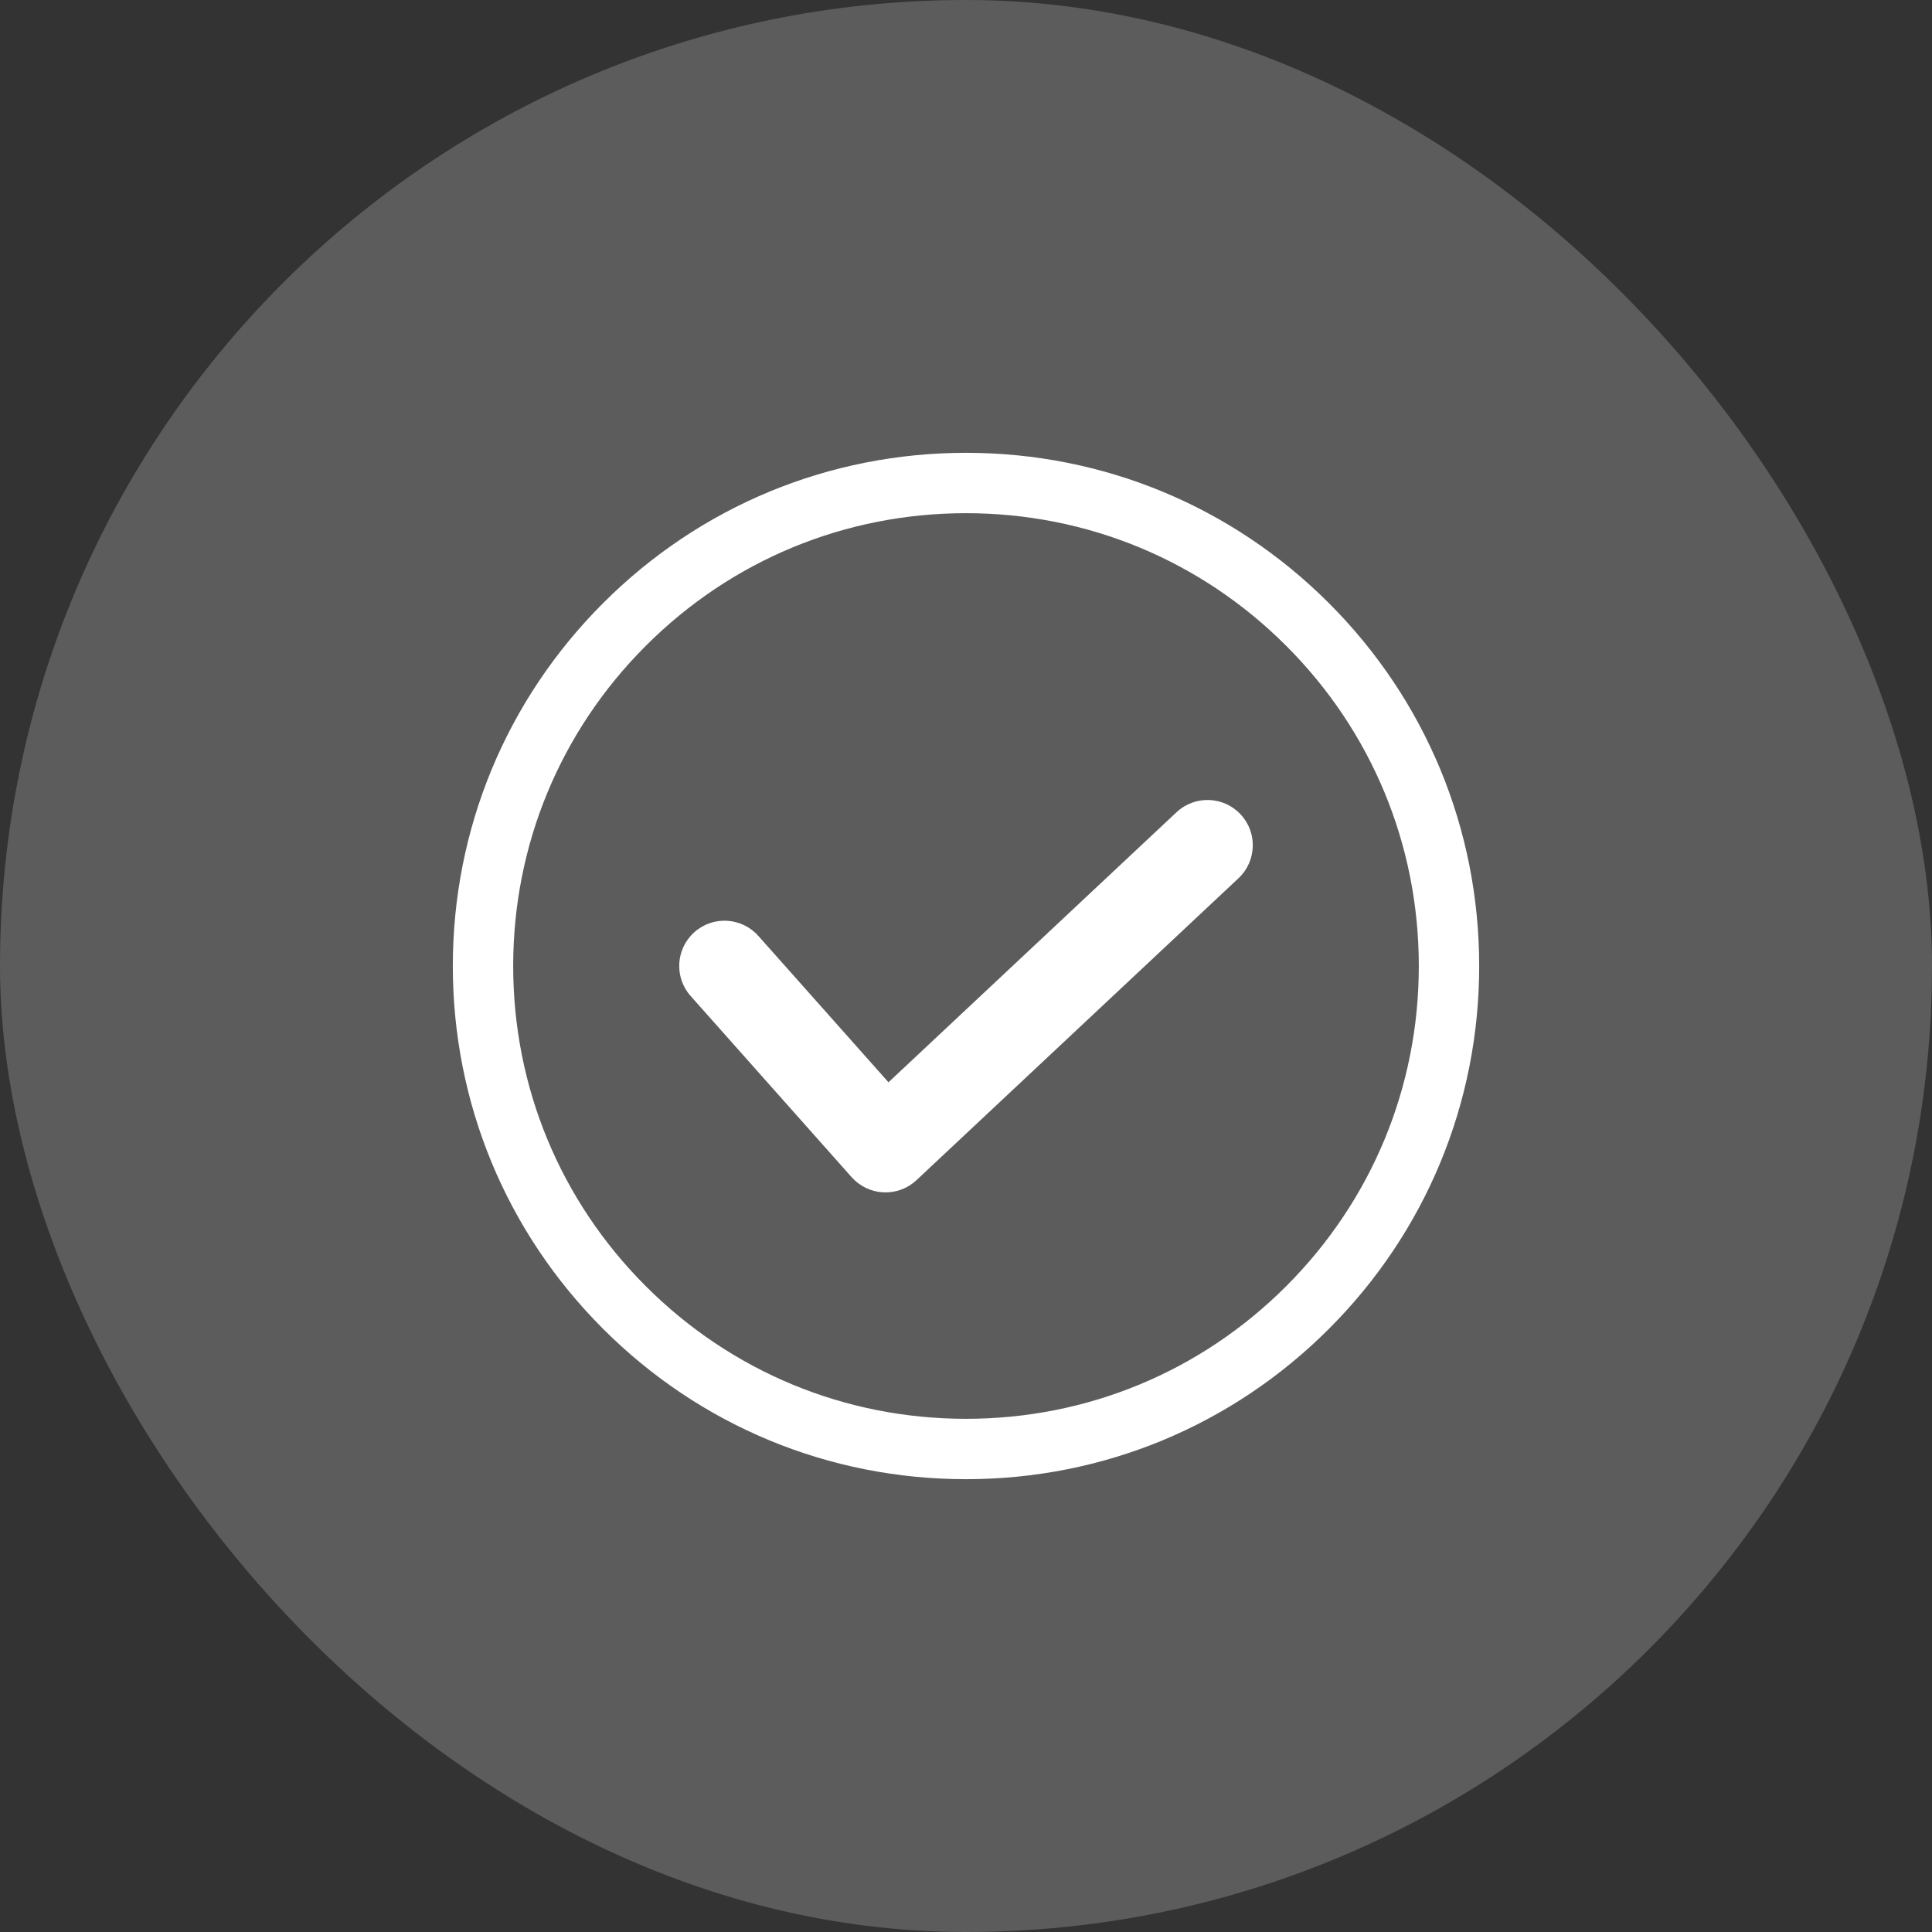
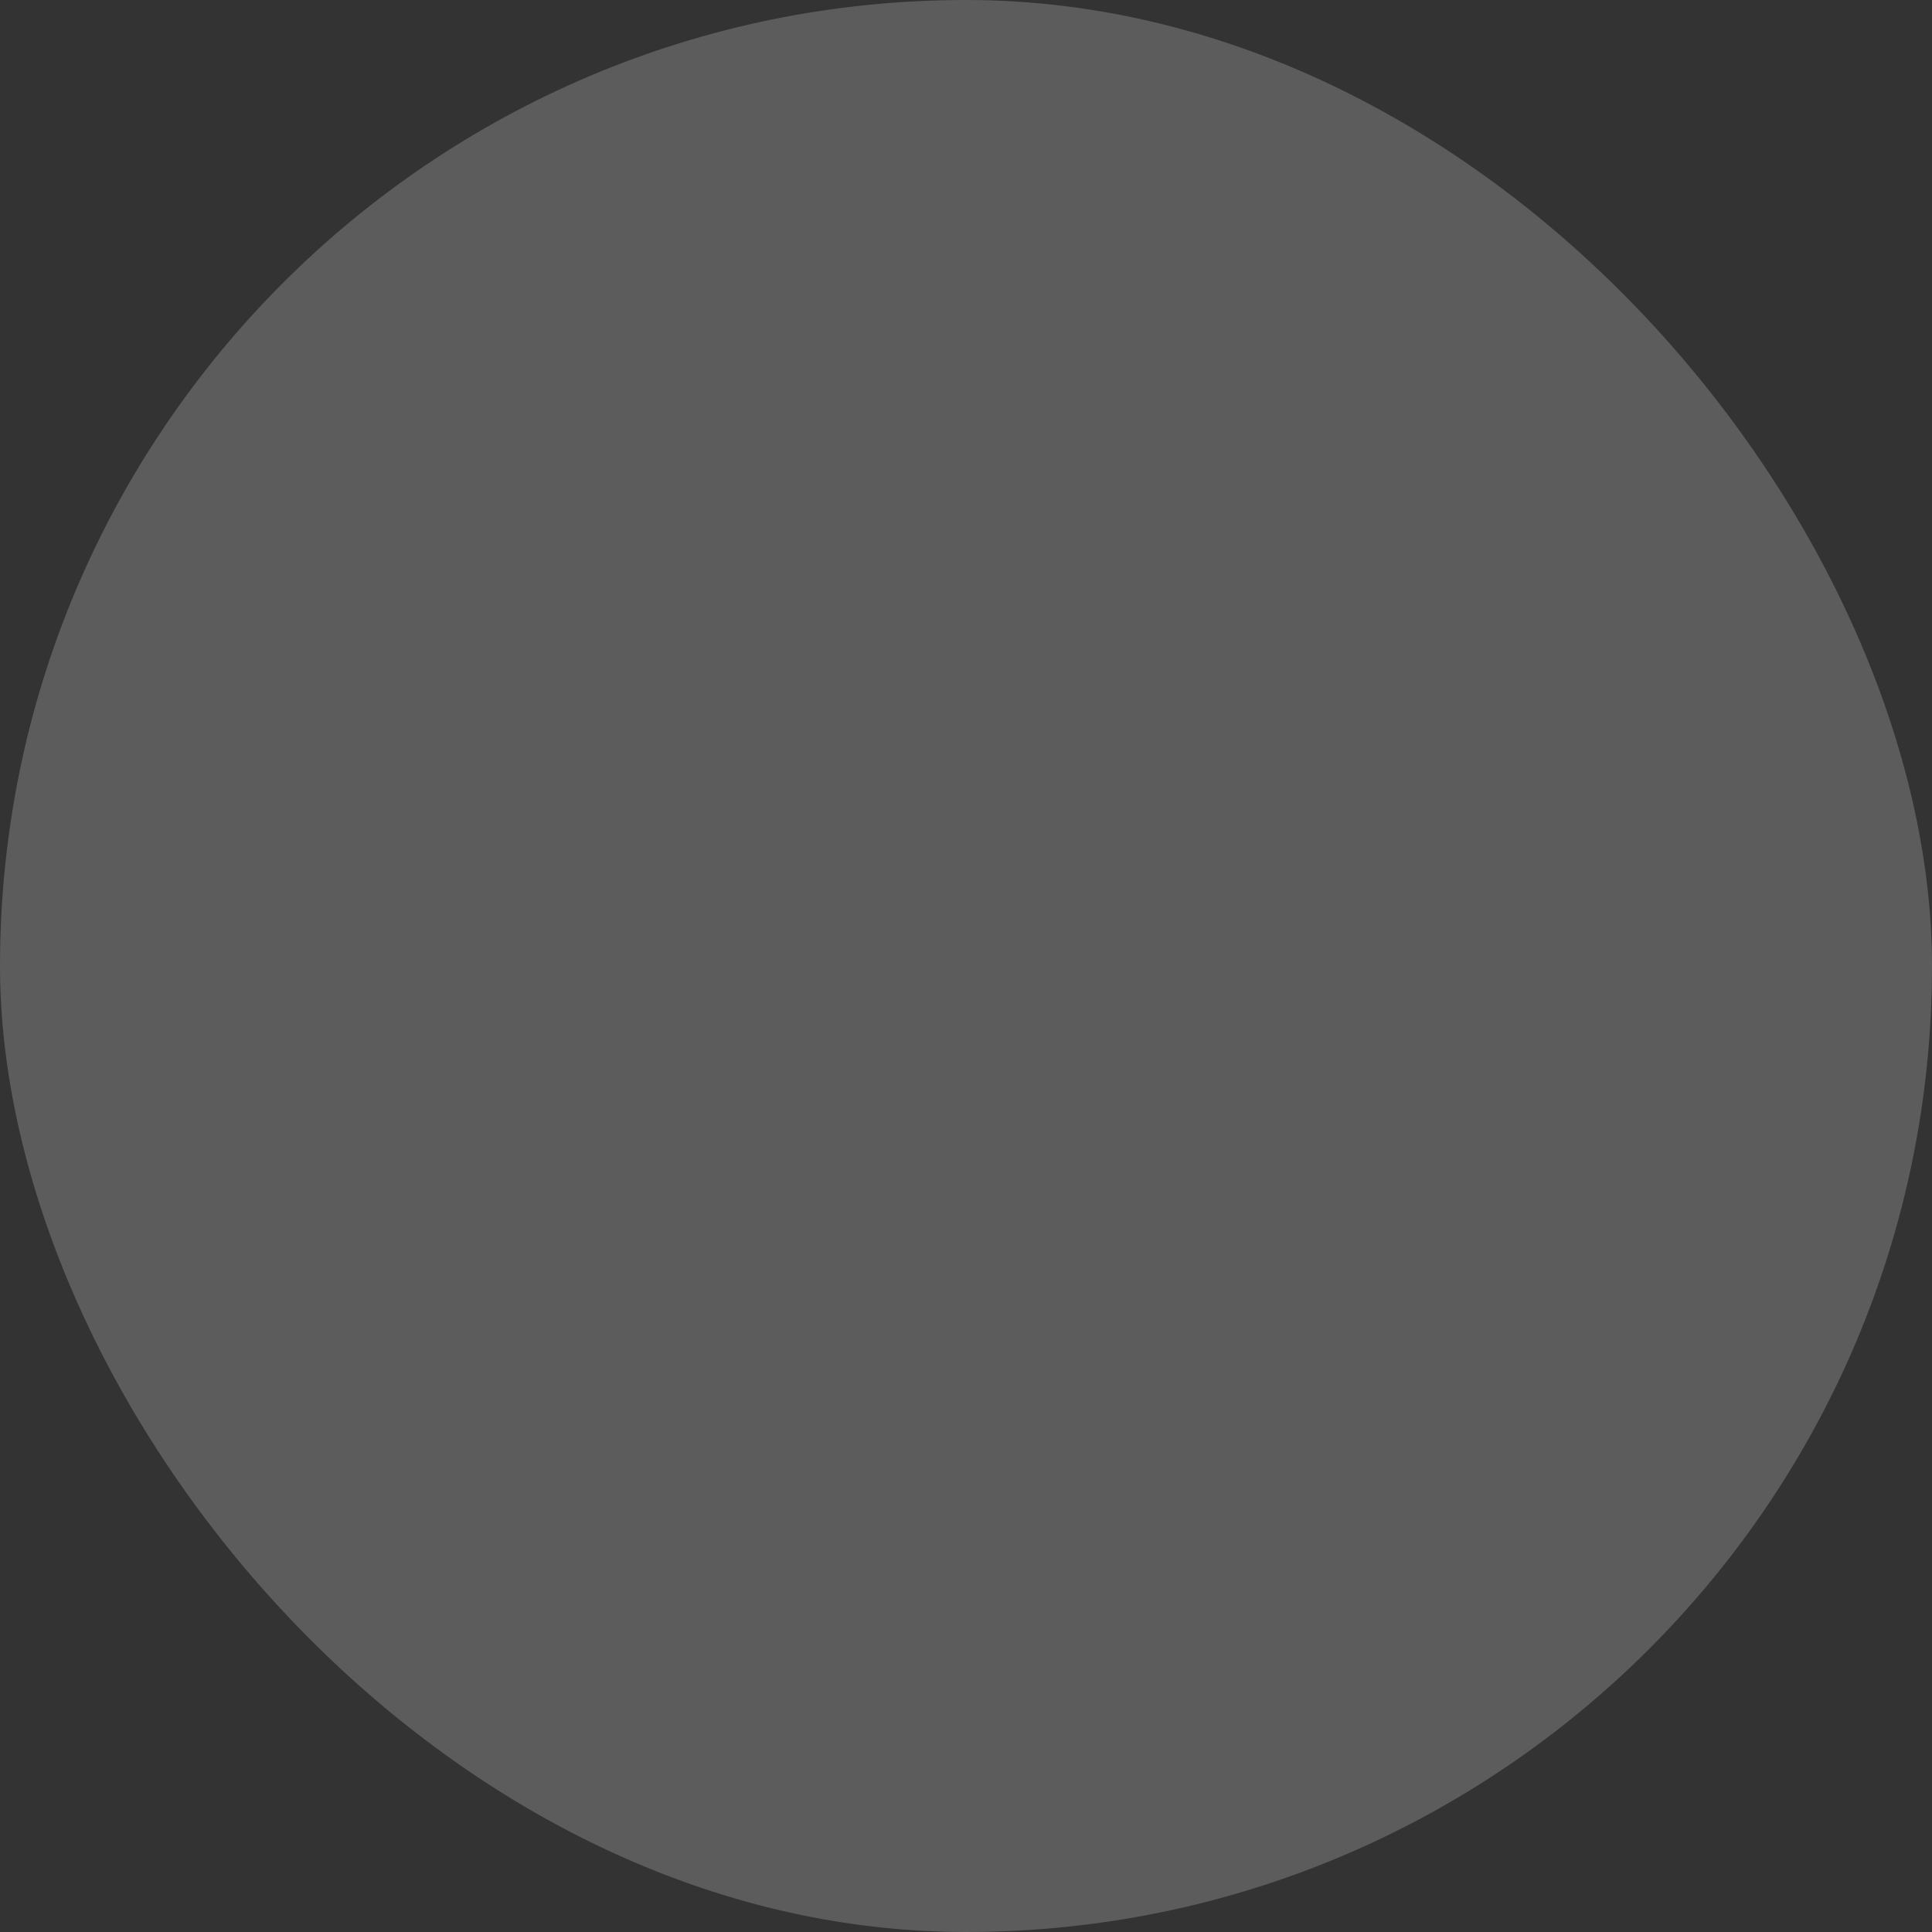
<svg xmlns="http://www.w3.org/2000/svg" width="32" height="32" viewBox="0 0 32 32" fill="none">
  <rect x="0" y="0" width="32" height="32" fill="#333333" stroke="none" />
  <rect width="32" height="32" rx="16" fill="white" fill-opacity="0.2" />
-   <path d="M21.657 10.343C20.146 8.832 18.137 8 16 8C13.863 8 11.854 8.832 10.343 10.343C8.832 11.854 8 13.863 8 16C8 18.137 8.832 20.146 10.343 21.657C11.854 23.168 13.863 24 16 24C18.137 24 20.146 23.168 21.657 21.657C23.168 20.146 24 18.137 24 16C24 13.863 23.168 11.854 21.657 10.343Z" stroke="white" stroke-miterlimit="10" />
-   <path fill-rule="evenodd" clip-rule="evenodd" d="M20.547 13.487C20.831 13.789 20.815 14.264 20.513 14.547L15.18 19.547C15.032 19.686 14.835 19.758 14.633 19.749C14.43 19.74 14.241 19.649 14.106 19.498L11.44 16.498C11.164 16.189 11.192 15.715 11.502 15.439C11.811 15.164 12.285 15.192 12.561 15.502L14.716 17.926L19.487 13.453C19.789 13.17 20.264 13.185 20.547 13.487Z" fill="white" />
</svg>